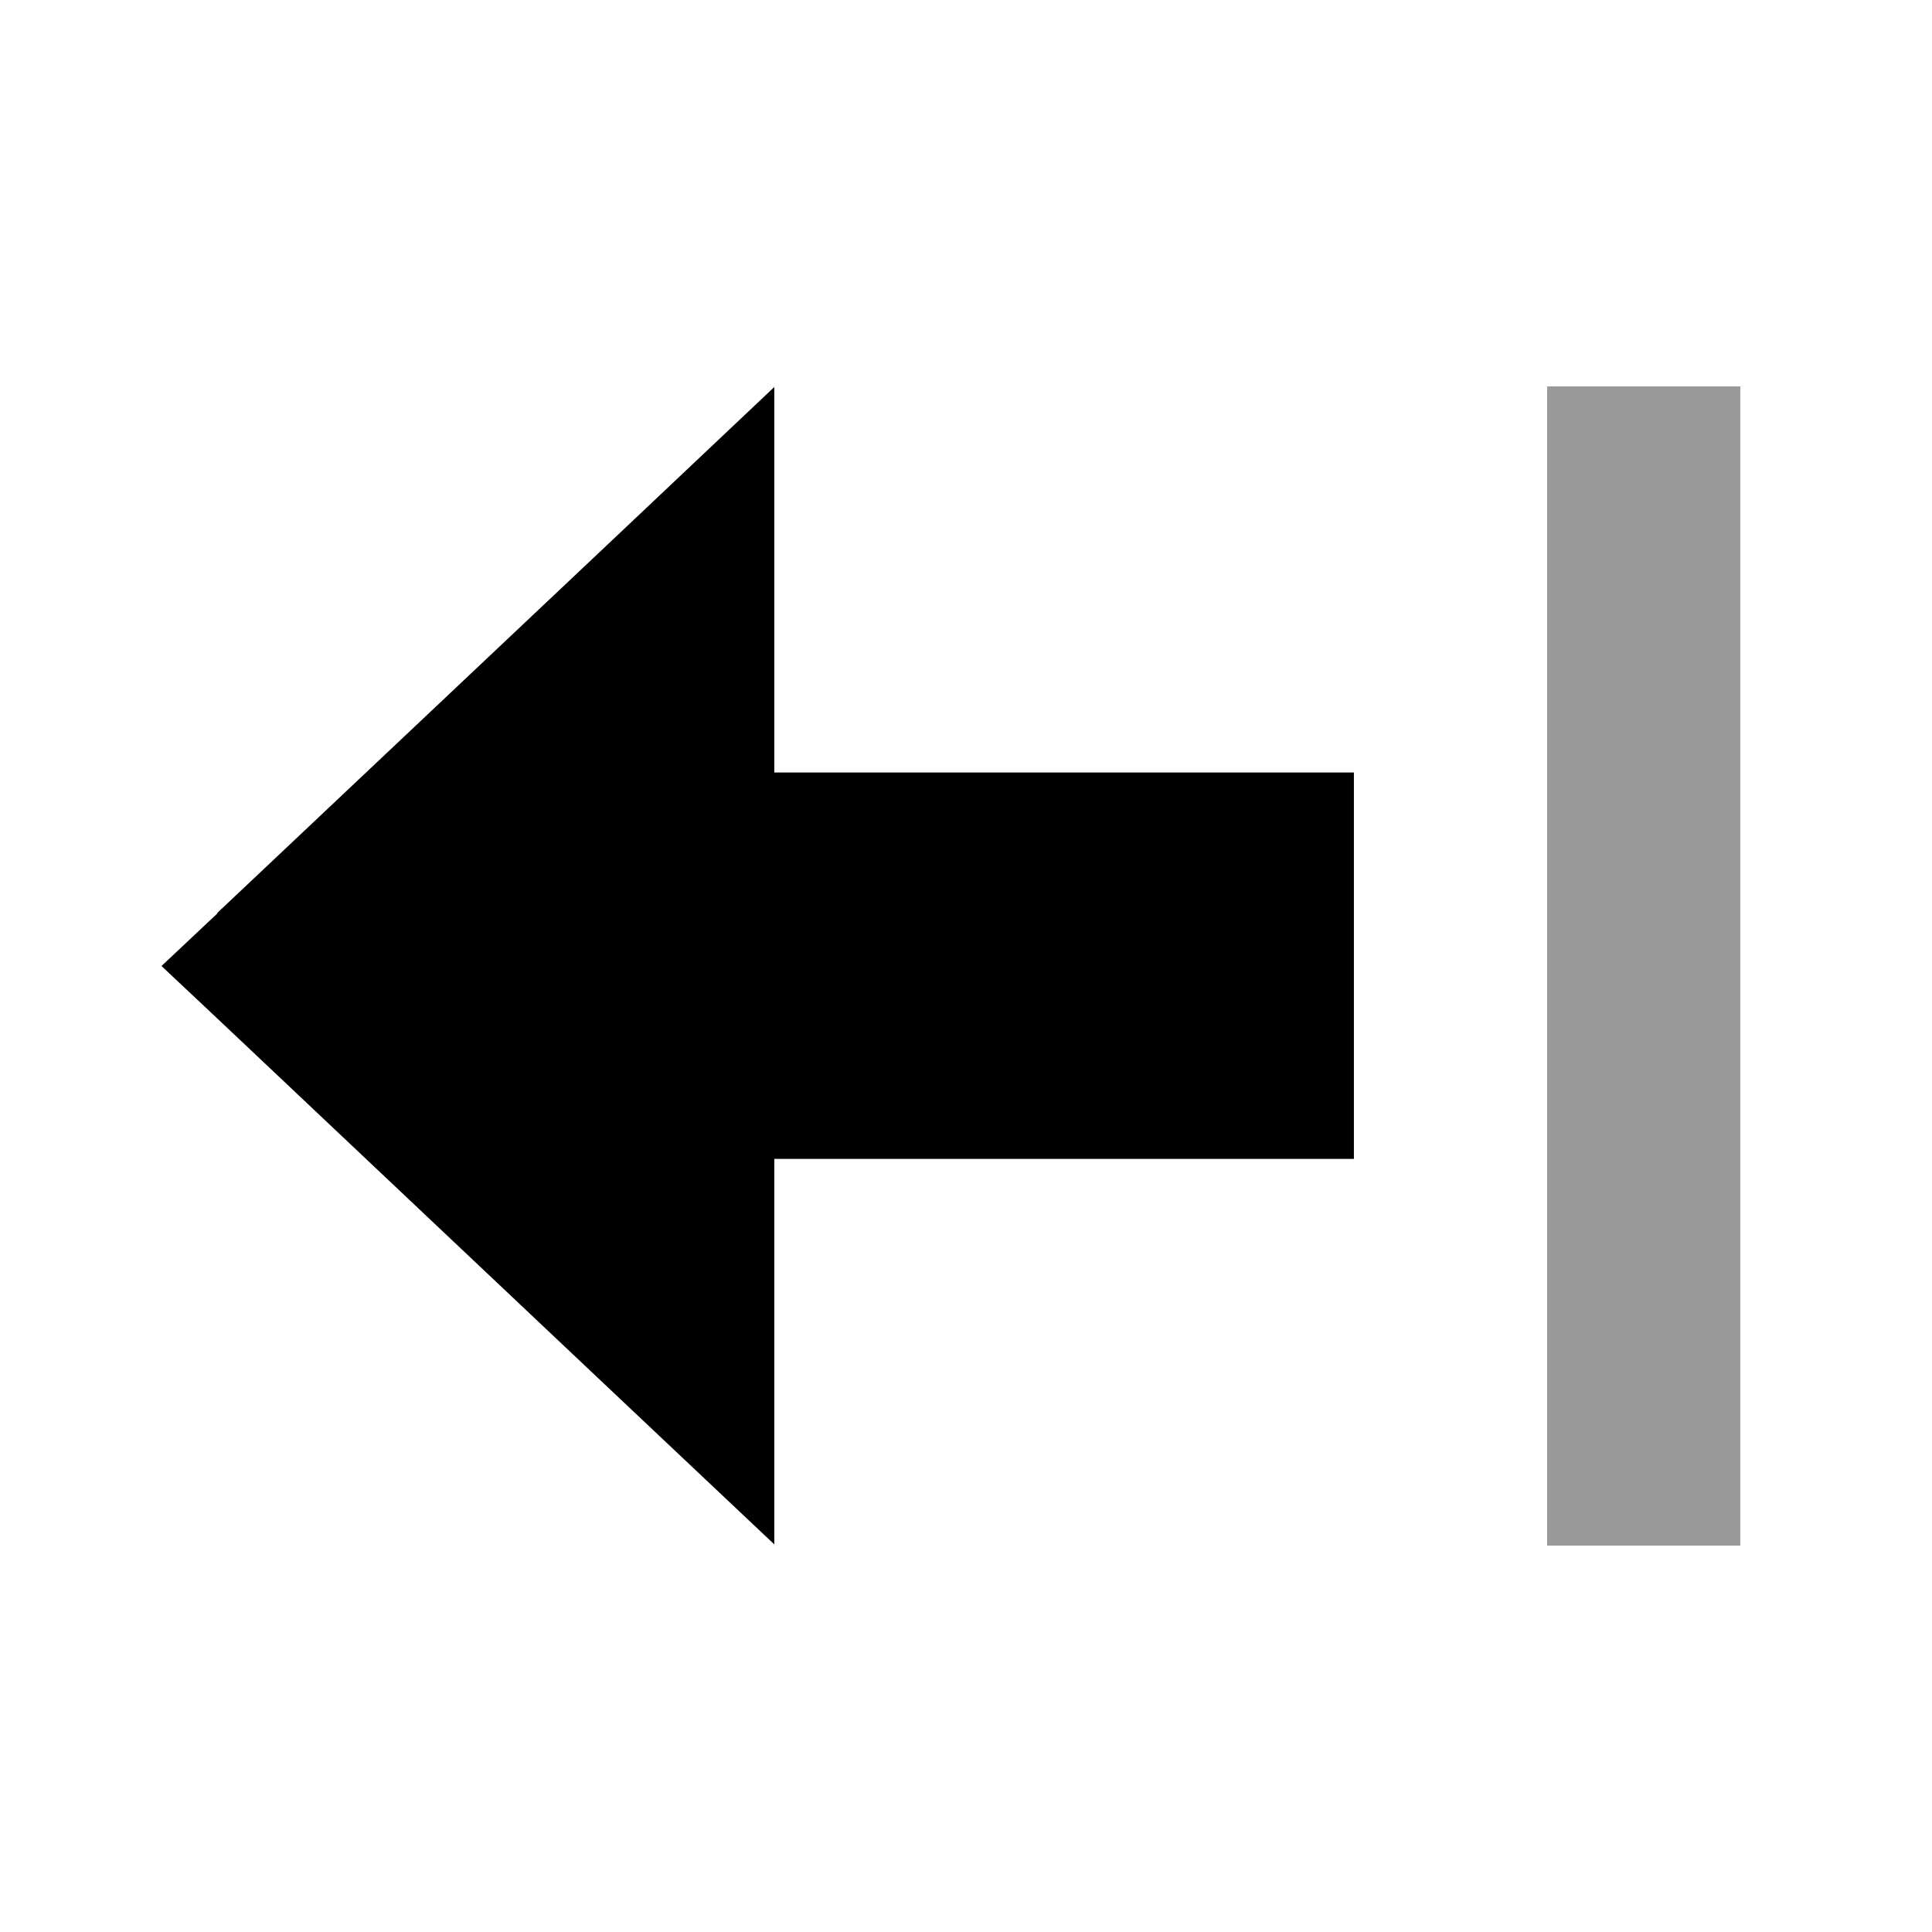
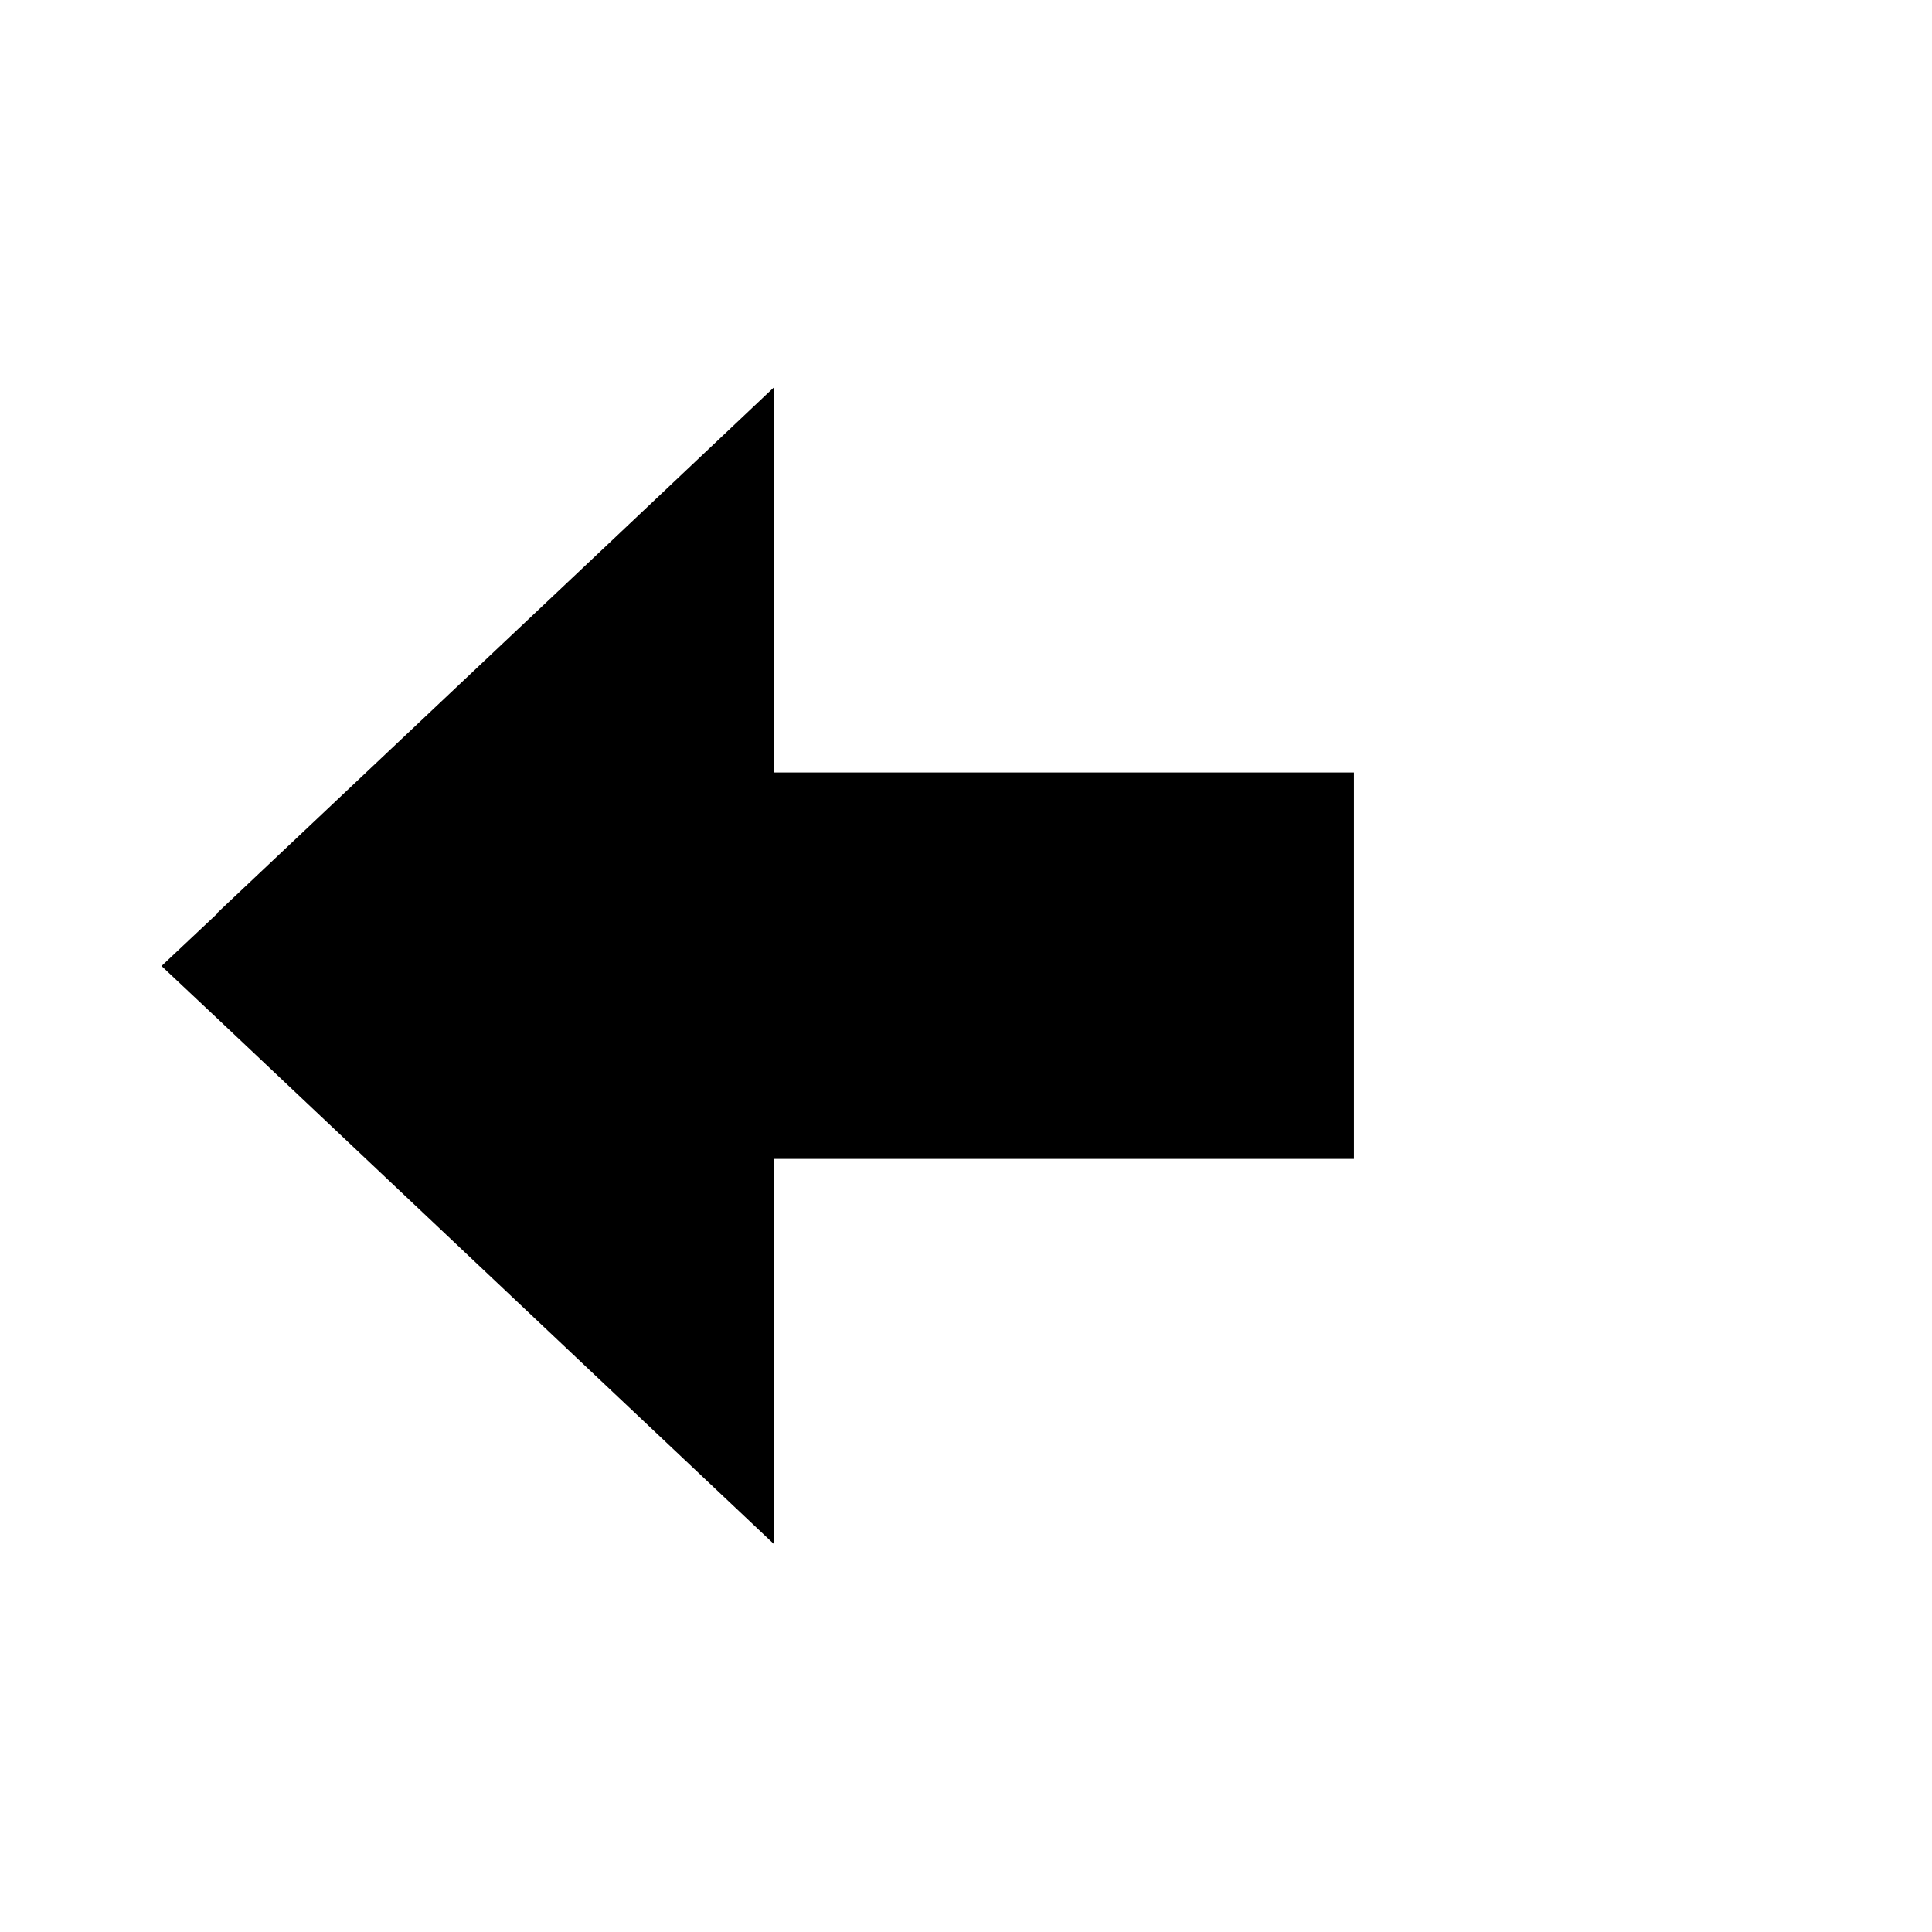
<svg xmlns="http://www.w3.org/2000/svg" viewBox="0 0 640 640">
-   <path opacity=".4" fill="currentColor" d="M512.5 128L512.5 512L576.5 512L576.5 128L512.5 128z" />
-   <path fill="currentColor" d="M72 302.6L53.5 320L72 337.4C185.3 444.4 246.7 502.4 256.5 511.6L256.5 383.9L448.5 383.9L448.5 255.9L416.5 255.9L416.5 255.9L256.5 255.9L256.5 128.2C246.8 137.4 185.3 195.5 72 302.4z" />
+   <path fill="currentColor" d="M72 302.6L53.5 320L72 337.4C185.3 444.4 246.7 502.4 256.5 511.6L256.5 383.9L448.5 383.9L448.5 255.9L416.5 255.9L256.5 255.9L256.5 128.2C246.8 137.4 185.3 195.5 72 302.4z" />
</svg>